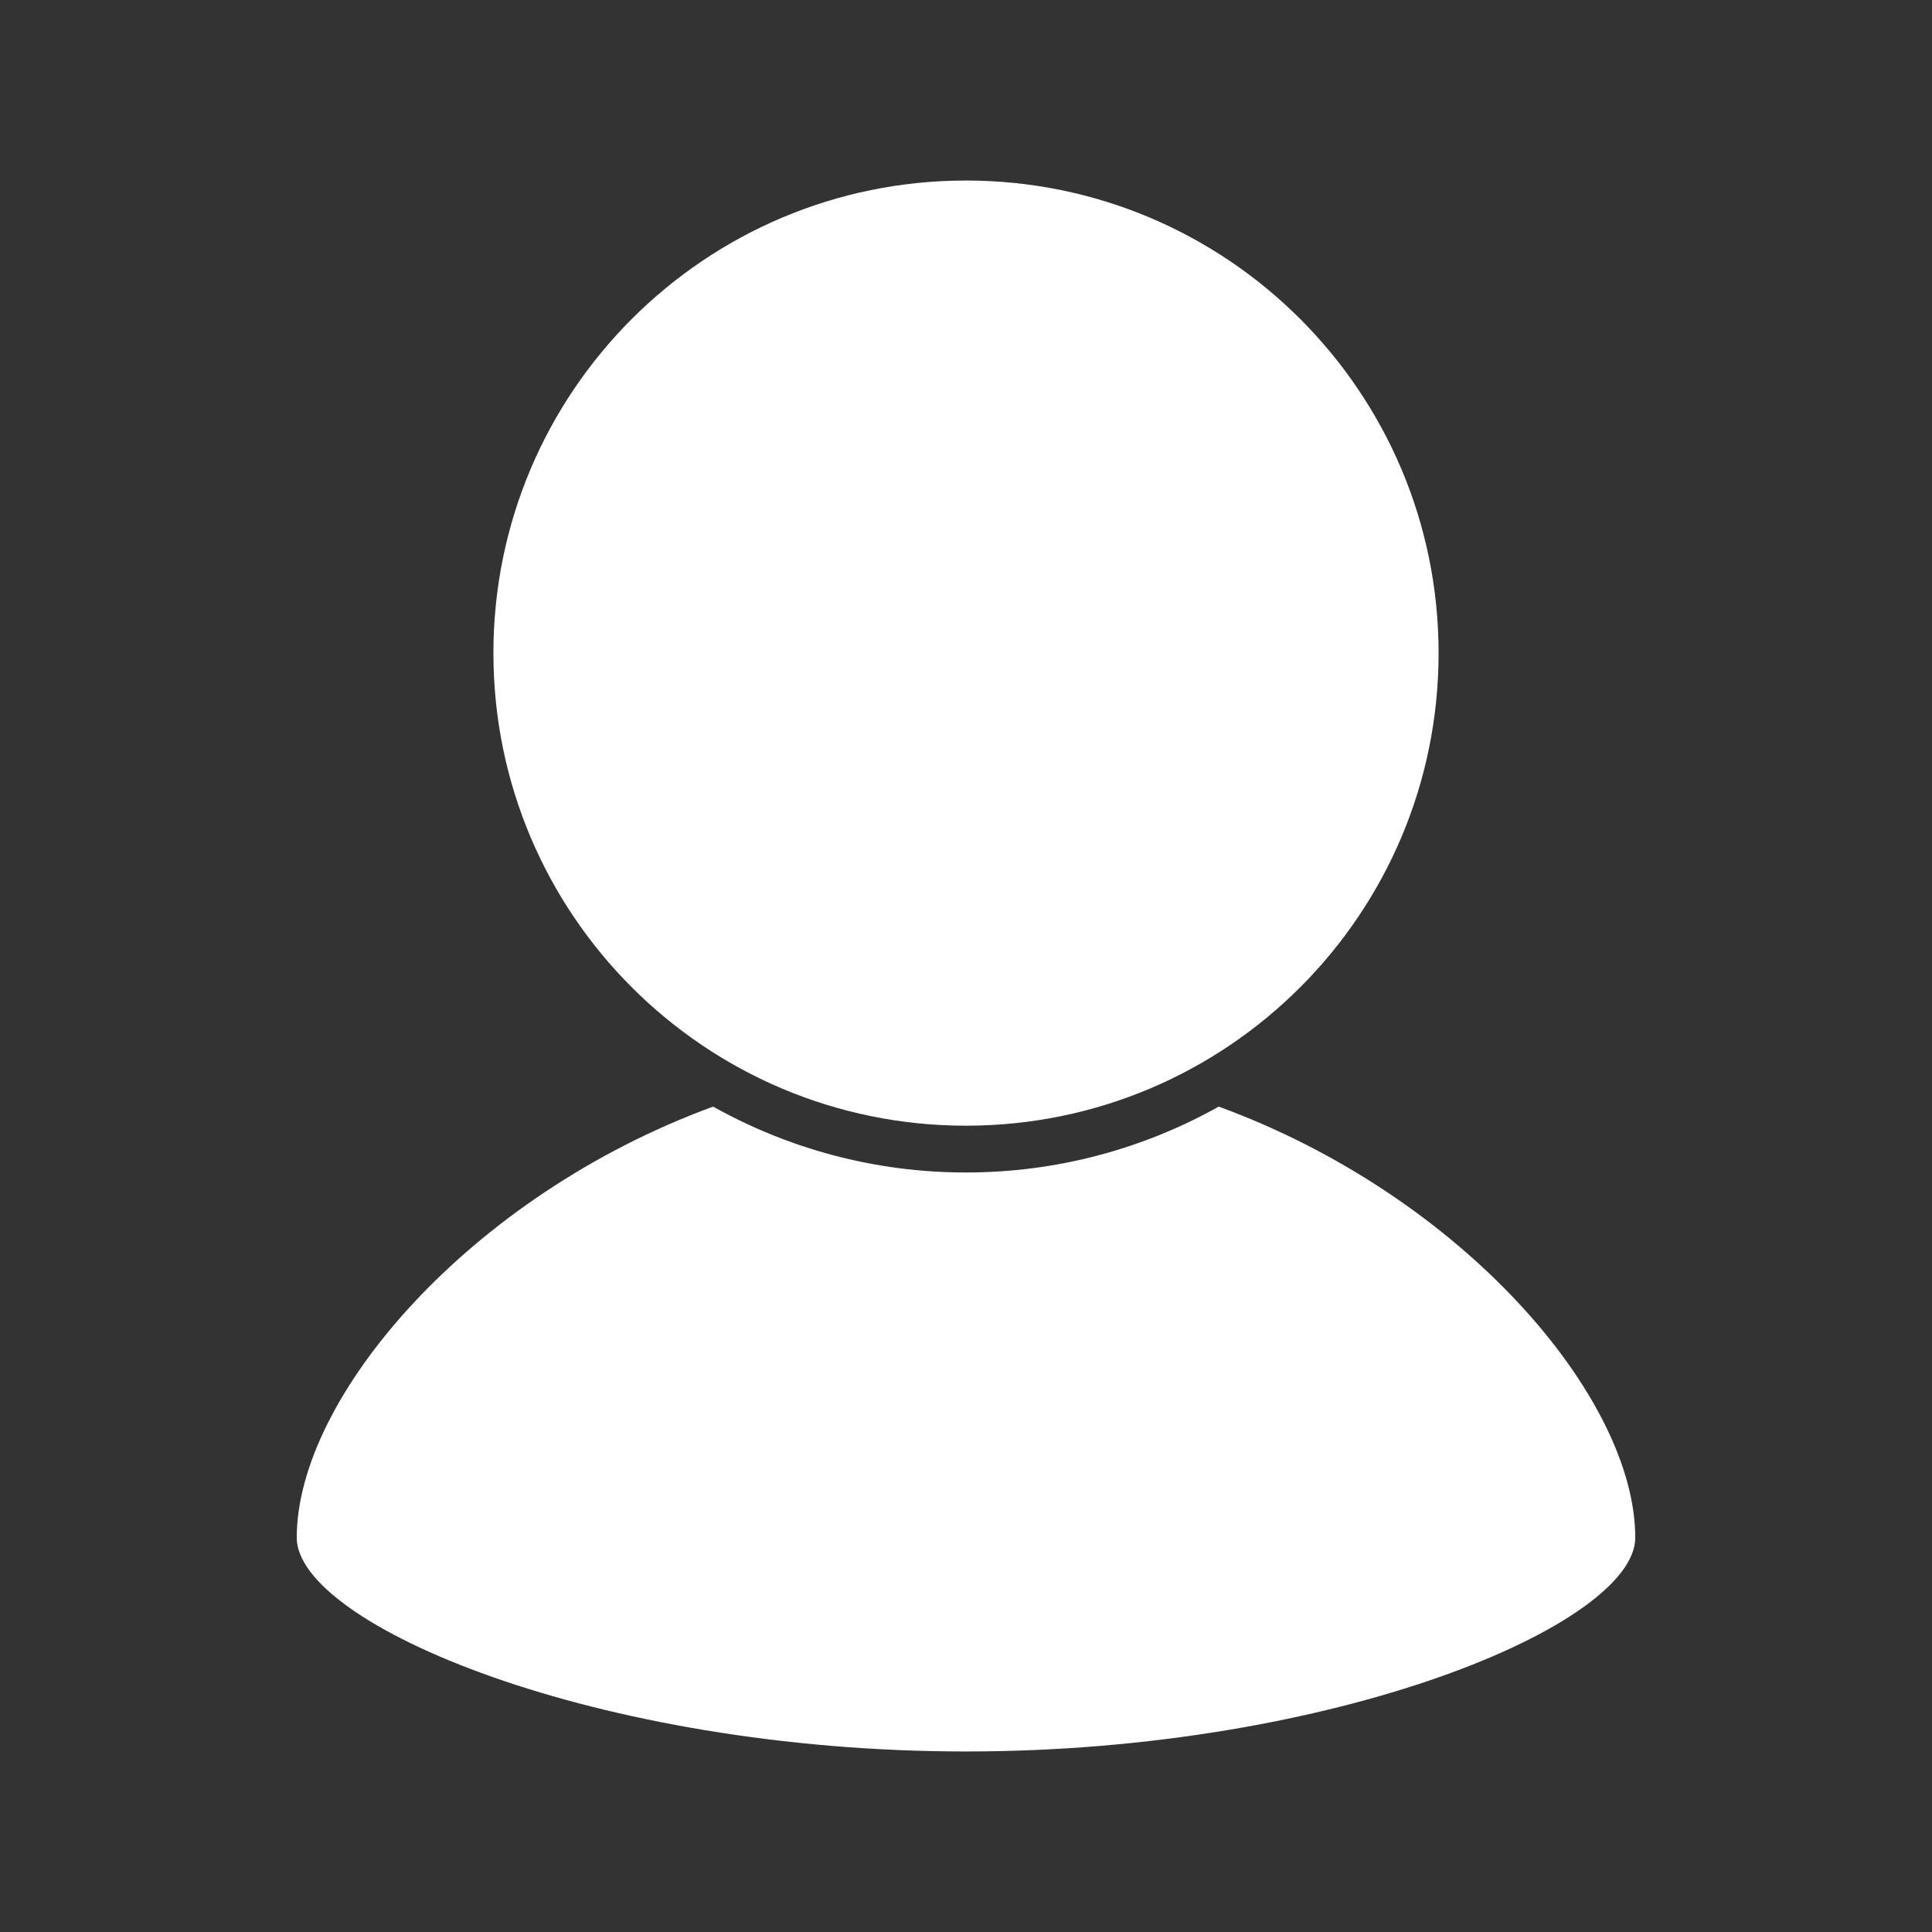
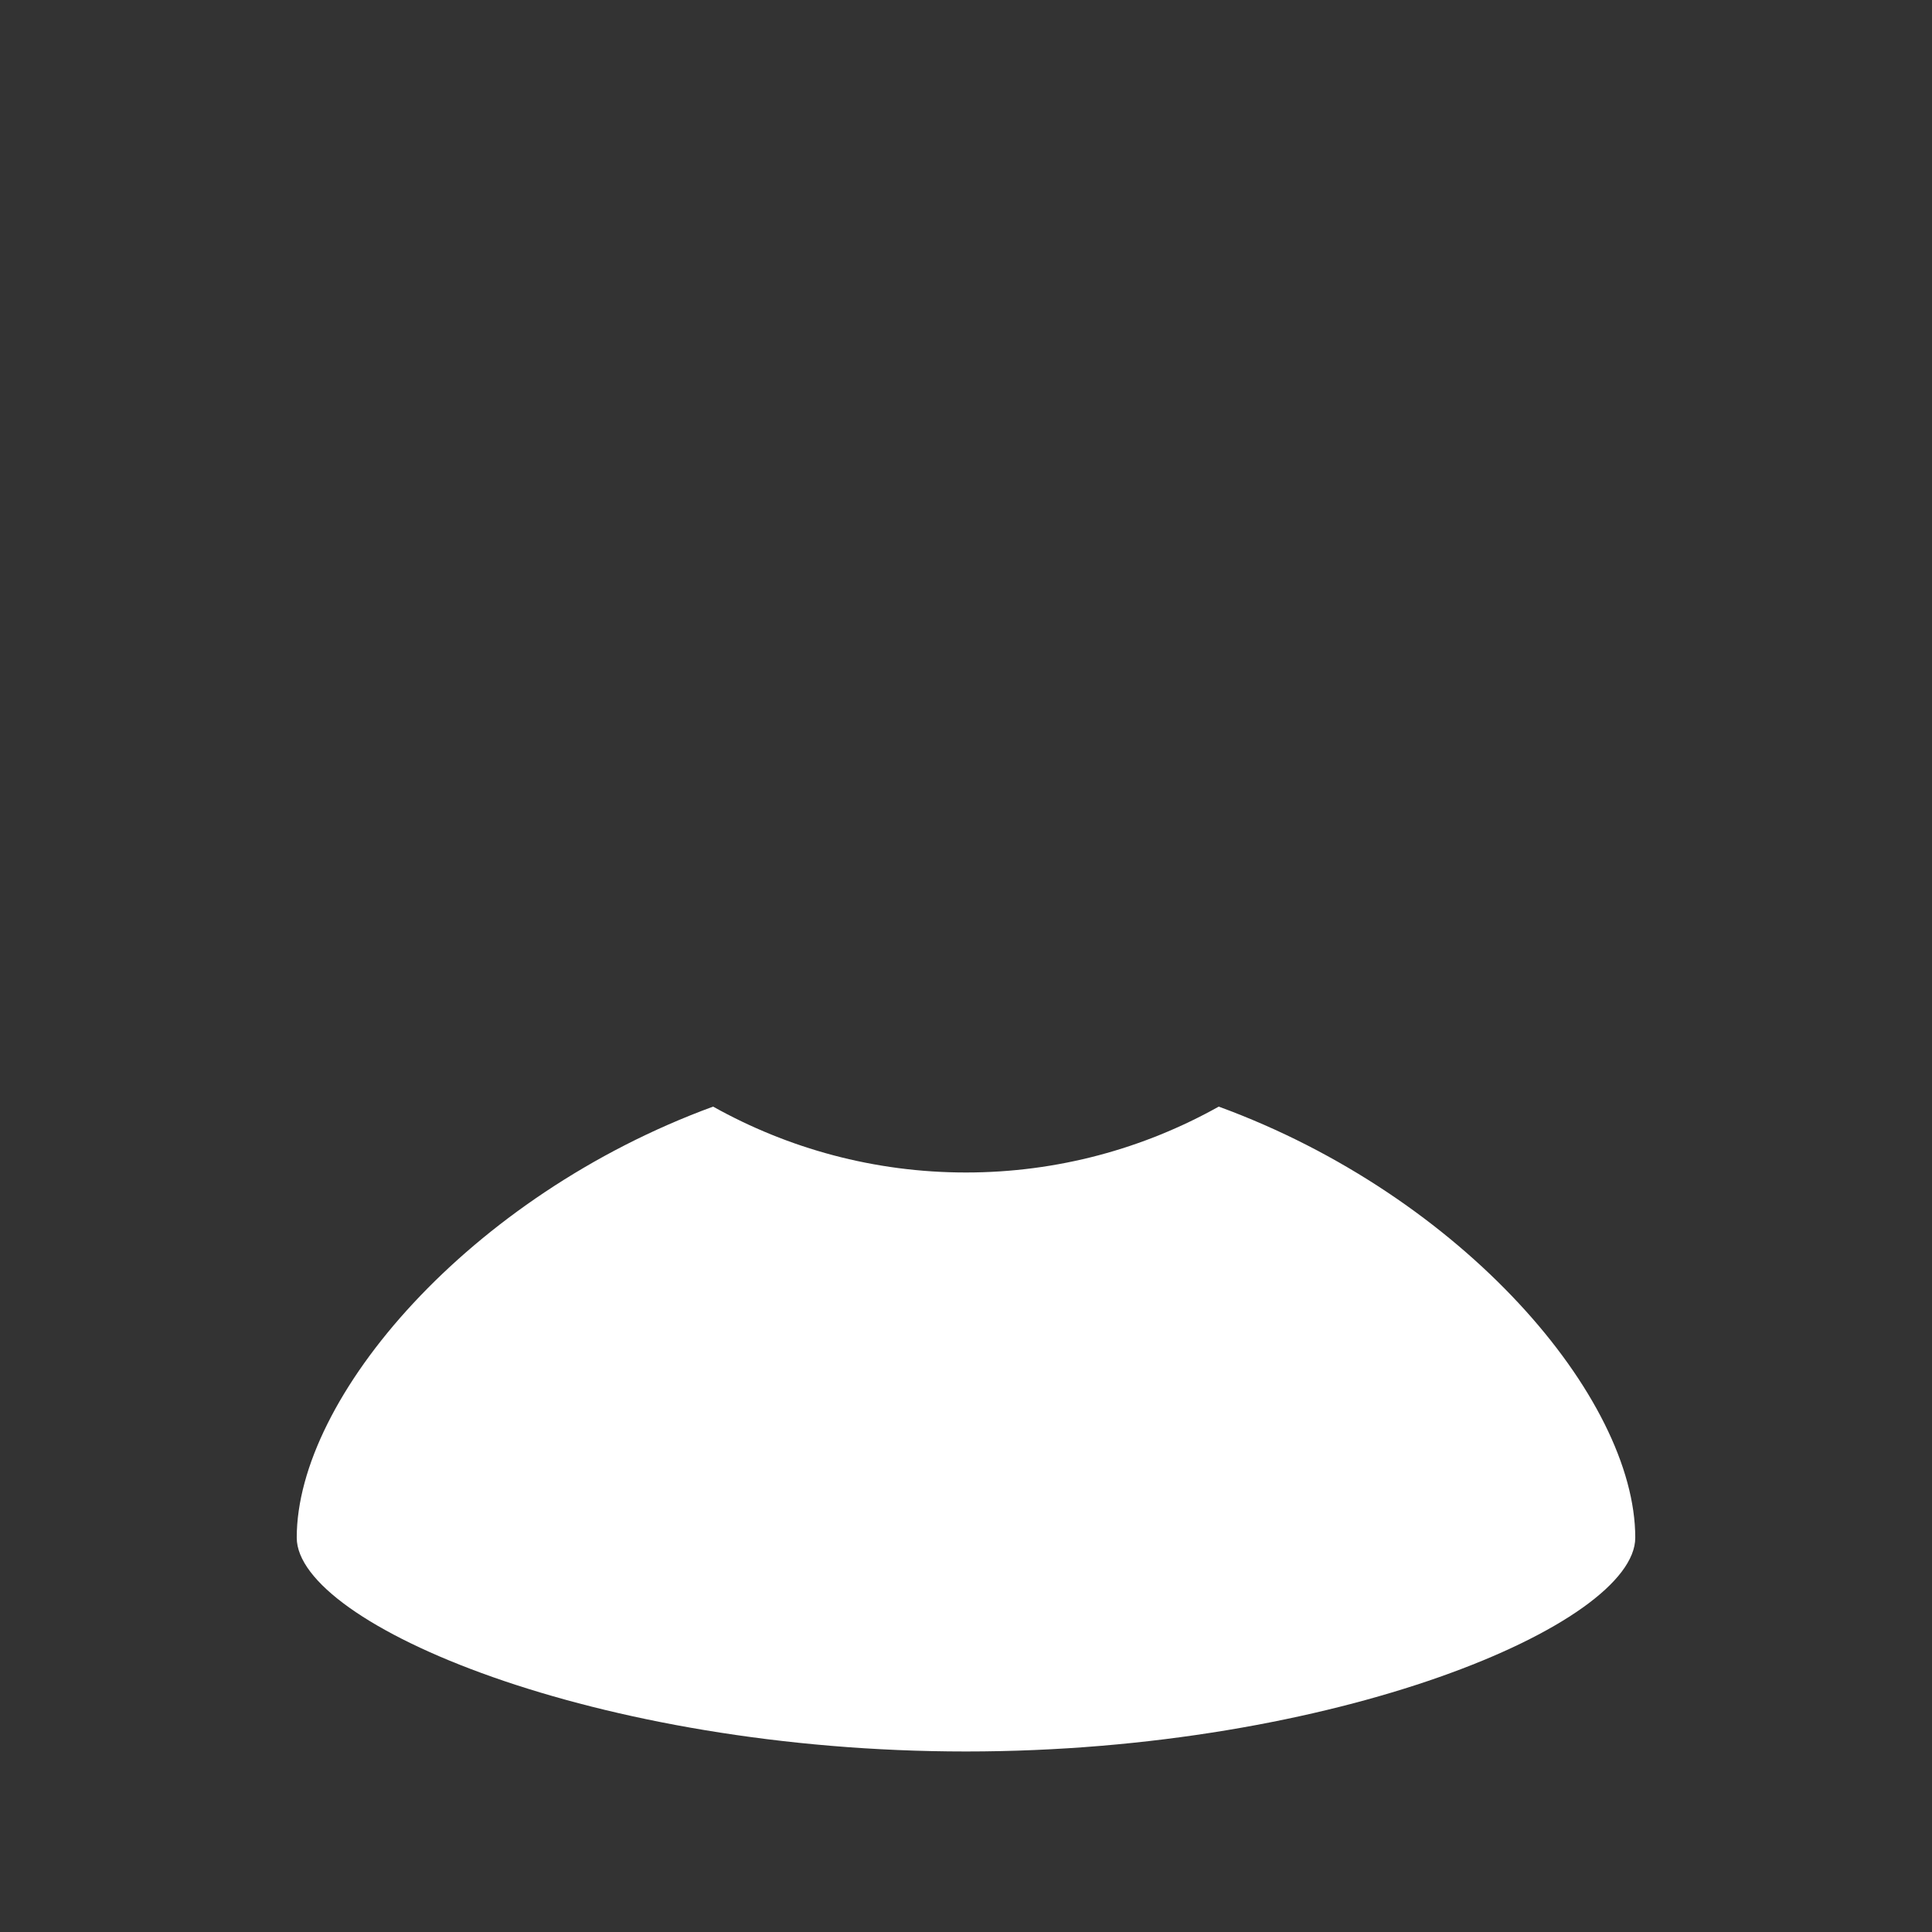
<svg xmlns="http://www.w3.org/2000/svg" fill="#ffffff" width="300" height="300" version="1.1" viewBox="0 0 100 100">
  <rect x="0" y="0" width="100" height="100" fill="#333333" stroke="none" />
  <g>
-     <path d="m74.461 33.805c0 13.512-10.949 24.461-24.461 24.461s-24.461-10.949-24.461-24.461c0-13.508 10.949-24.461 24.461-24.461s24.461 10.953 24.461 24.461" />
    <path d="m50 90.656c19.133 0 34.641-6.578 34.641-11.066 0-7.25-8.914-17.684-21.559-22.312-3.875 2.168-8.336 3.41-13.086 3.41-4.746 0-9.207-1.242-13.086-3.41-12.637 4.629-21.551 15.062-21.551 22.312 0 4.488 15.512 11.066 34.641 11.066z" />
  </g>
</svg>